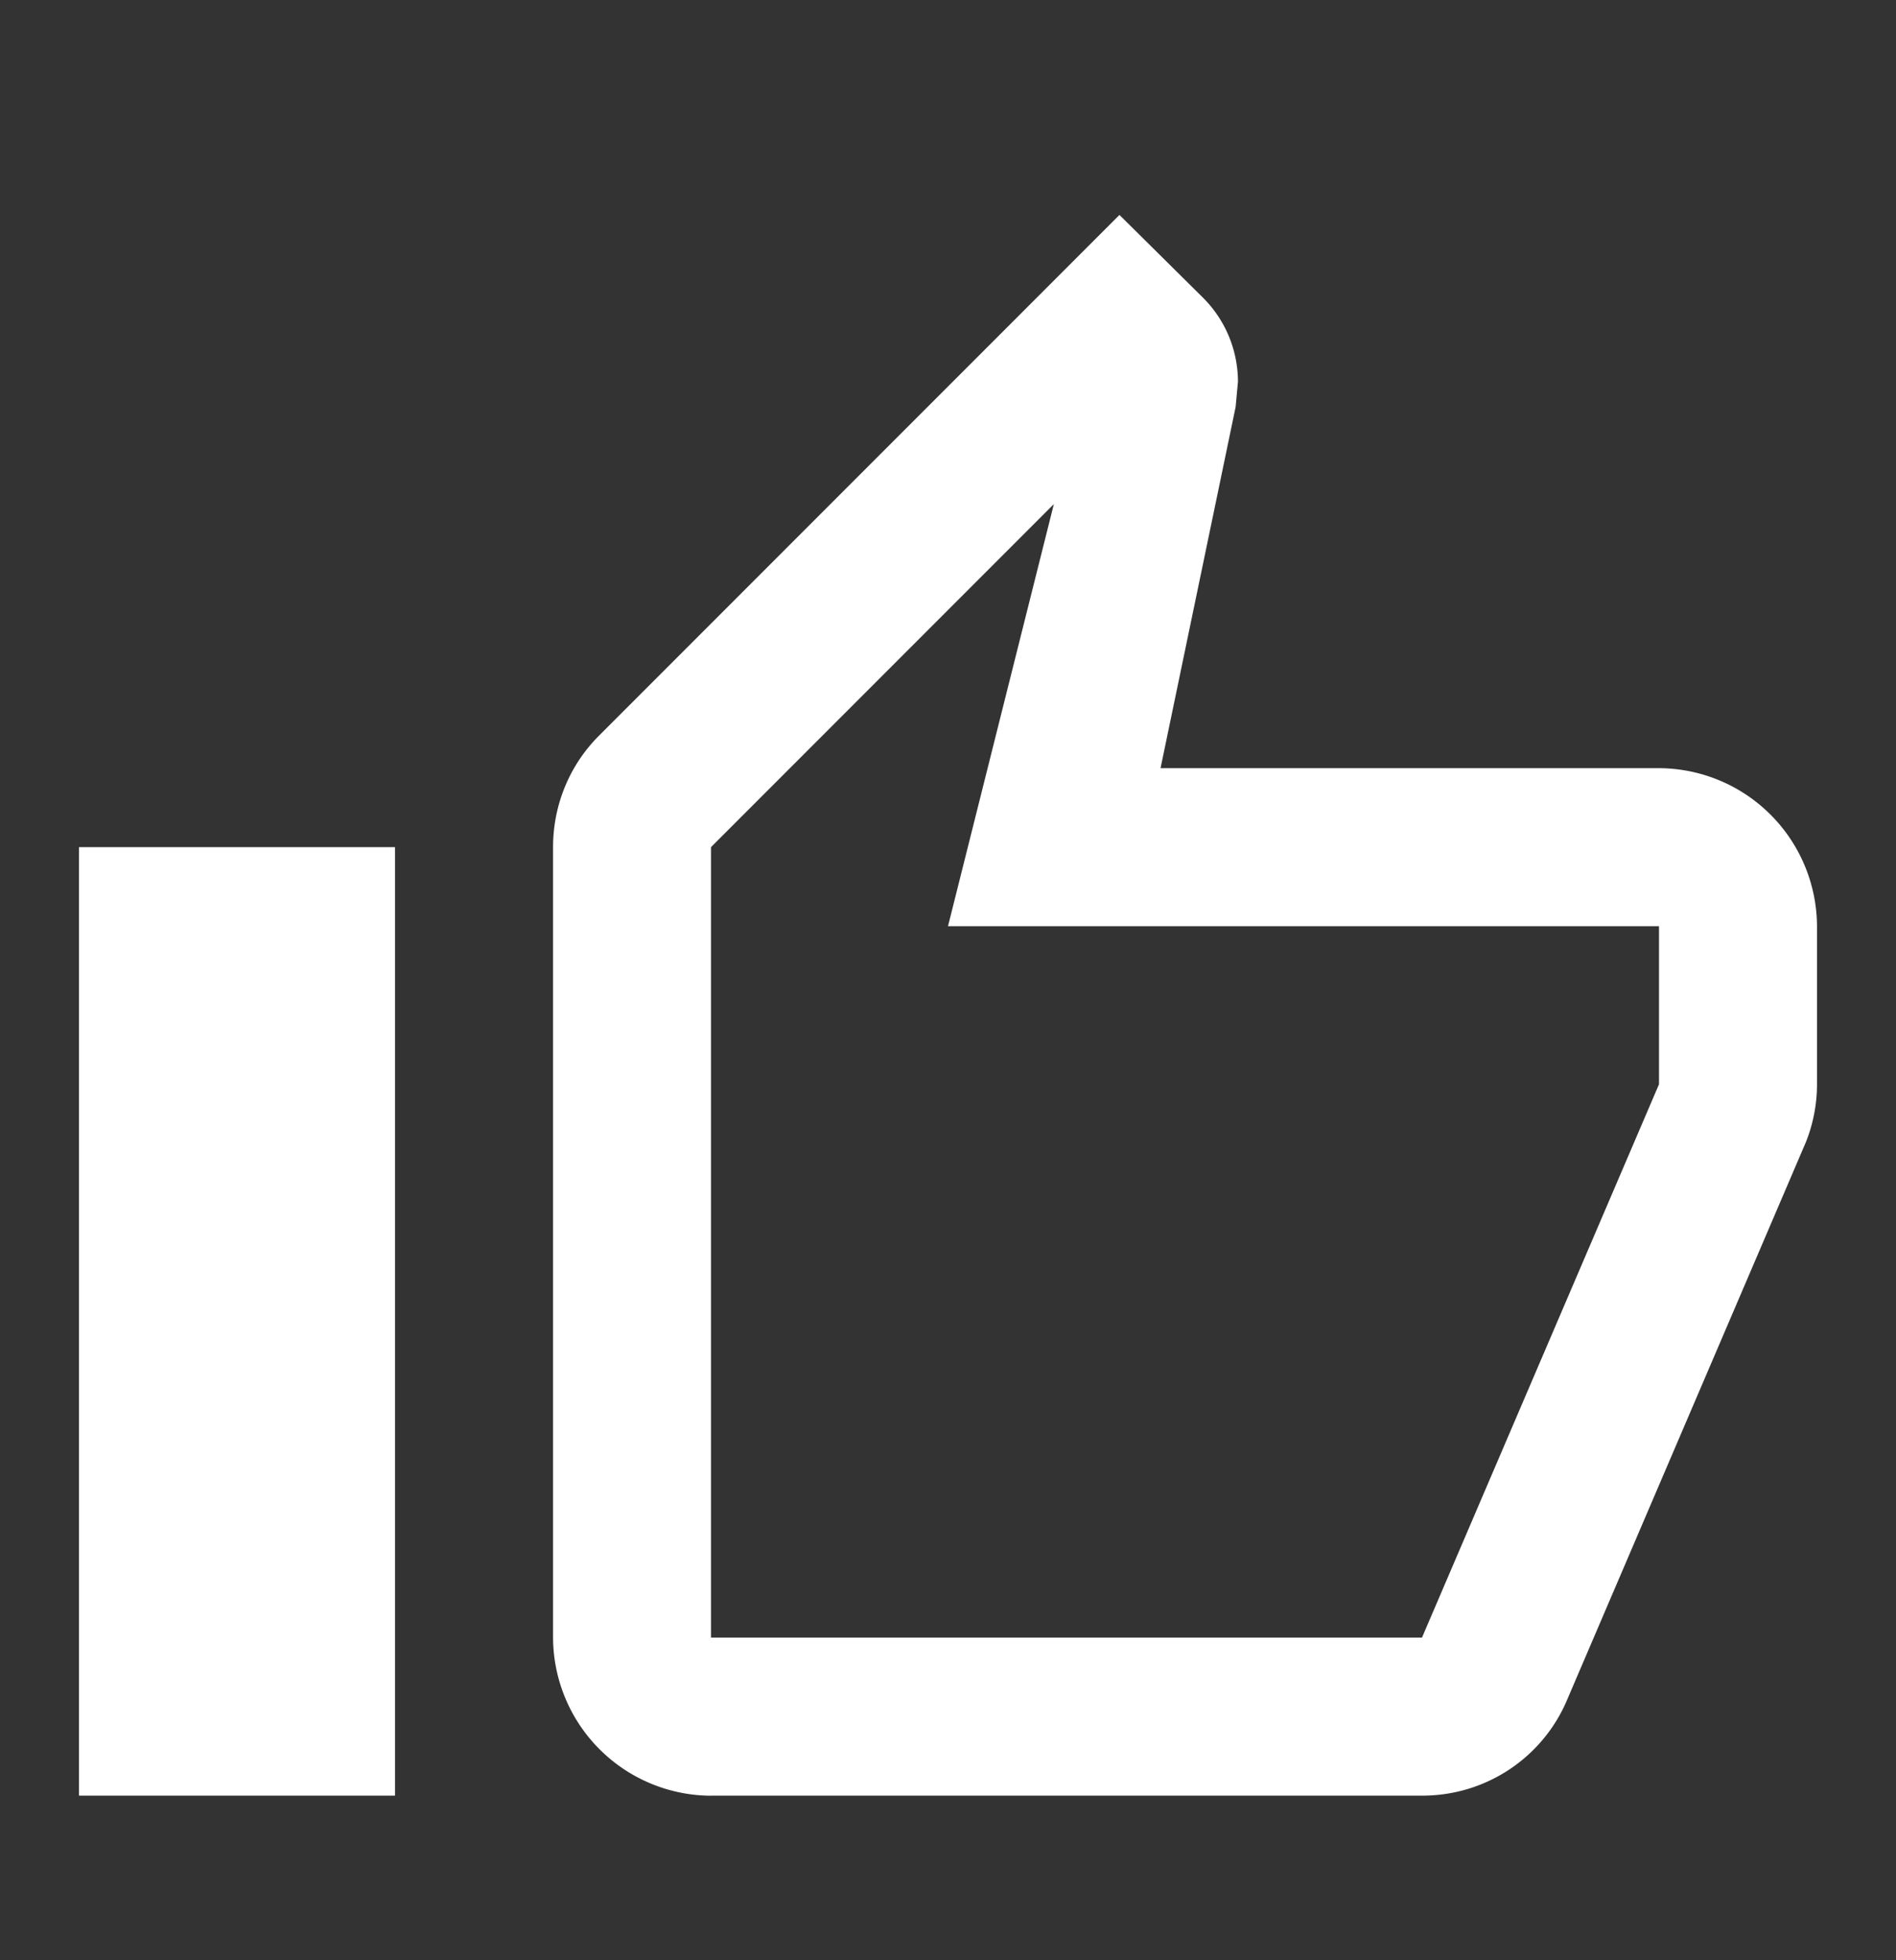
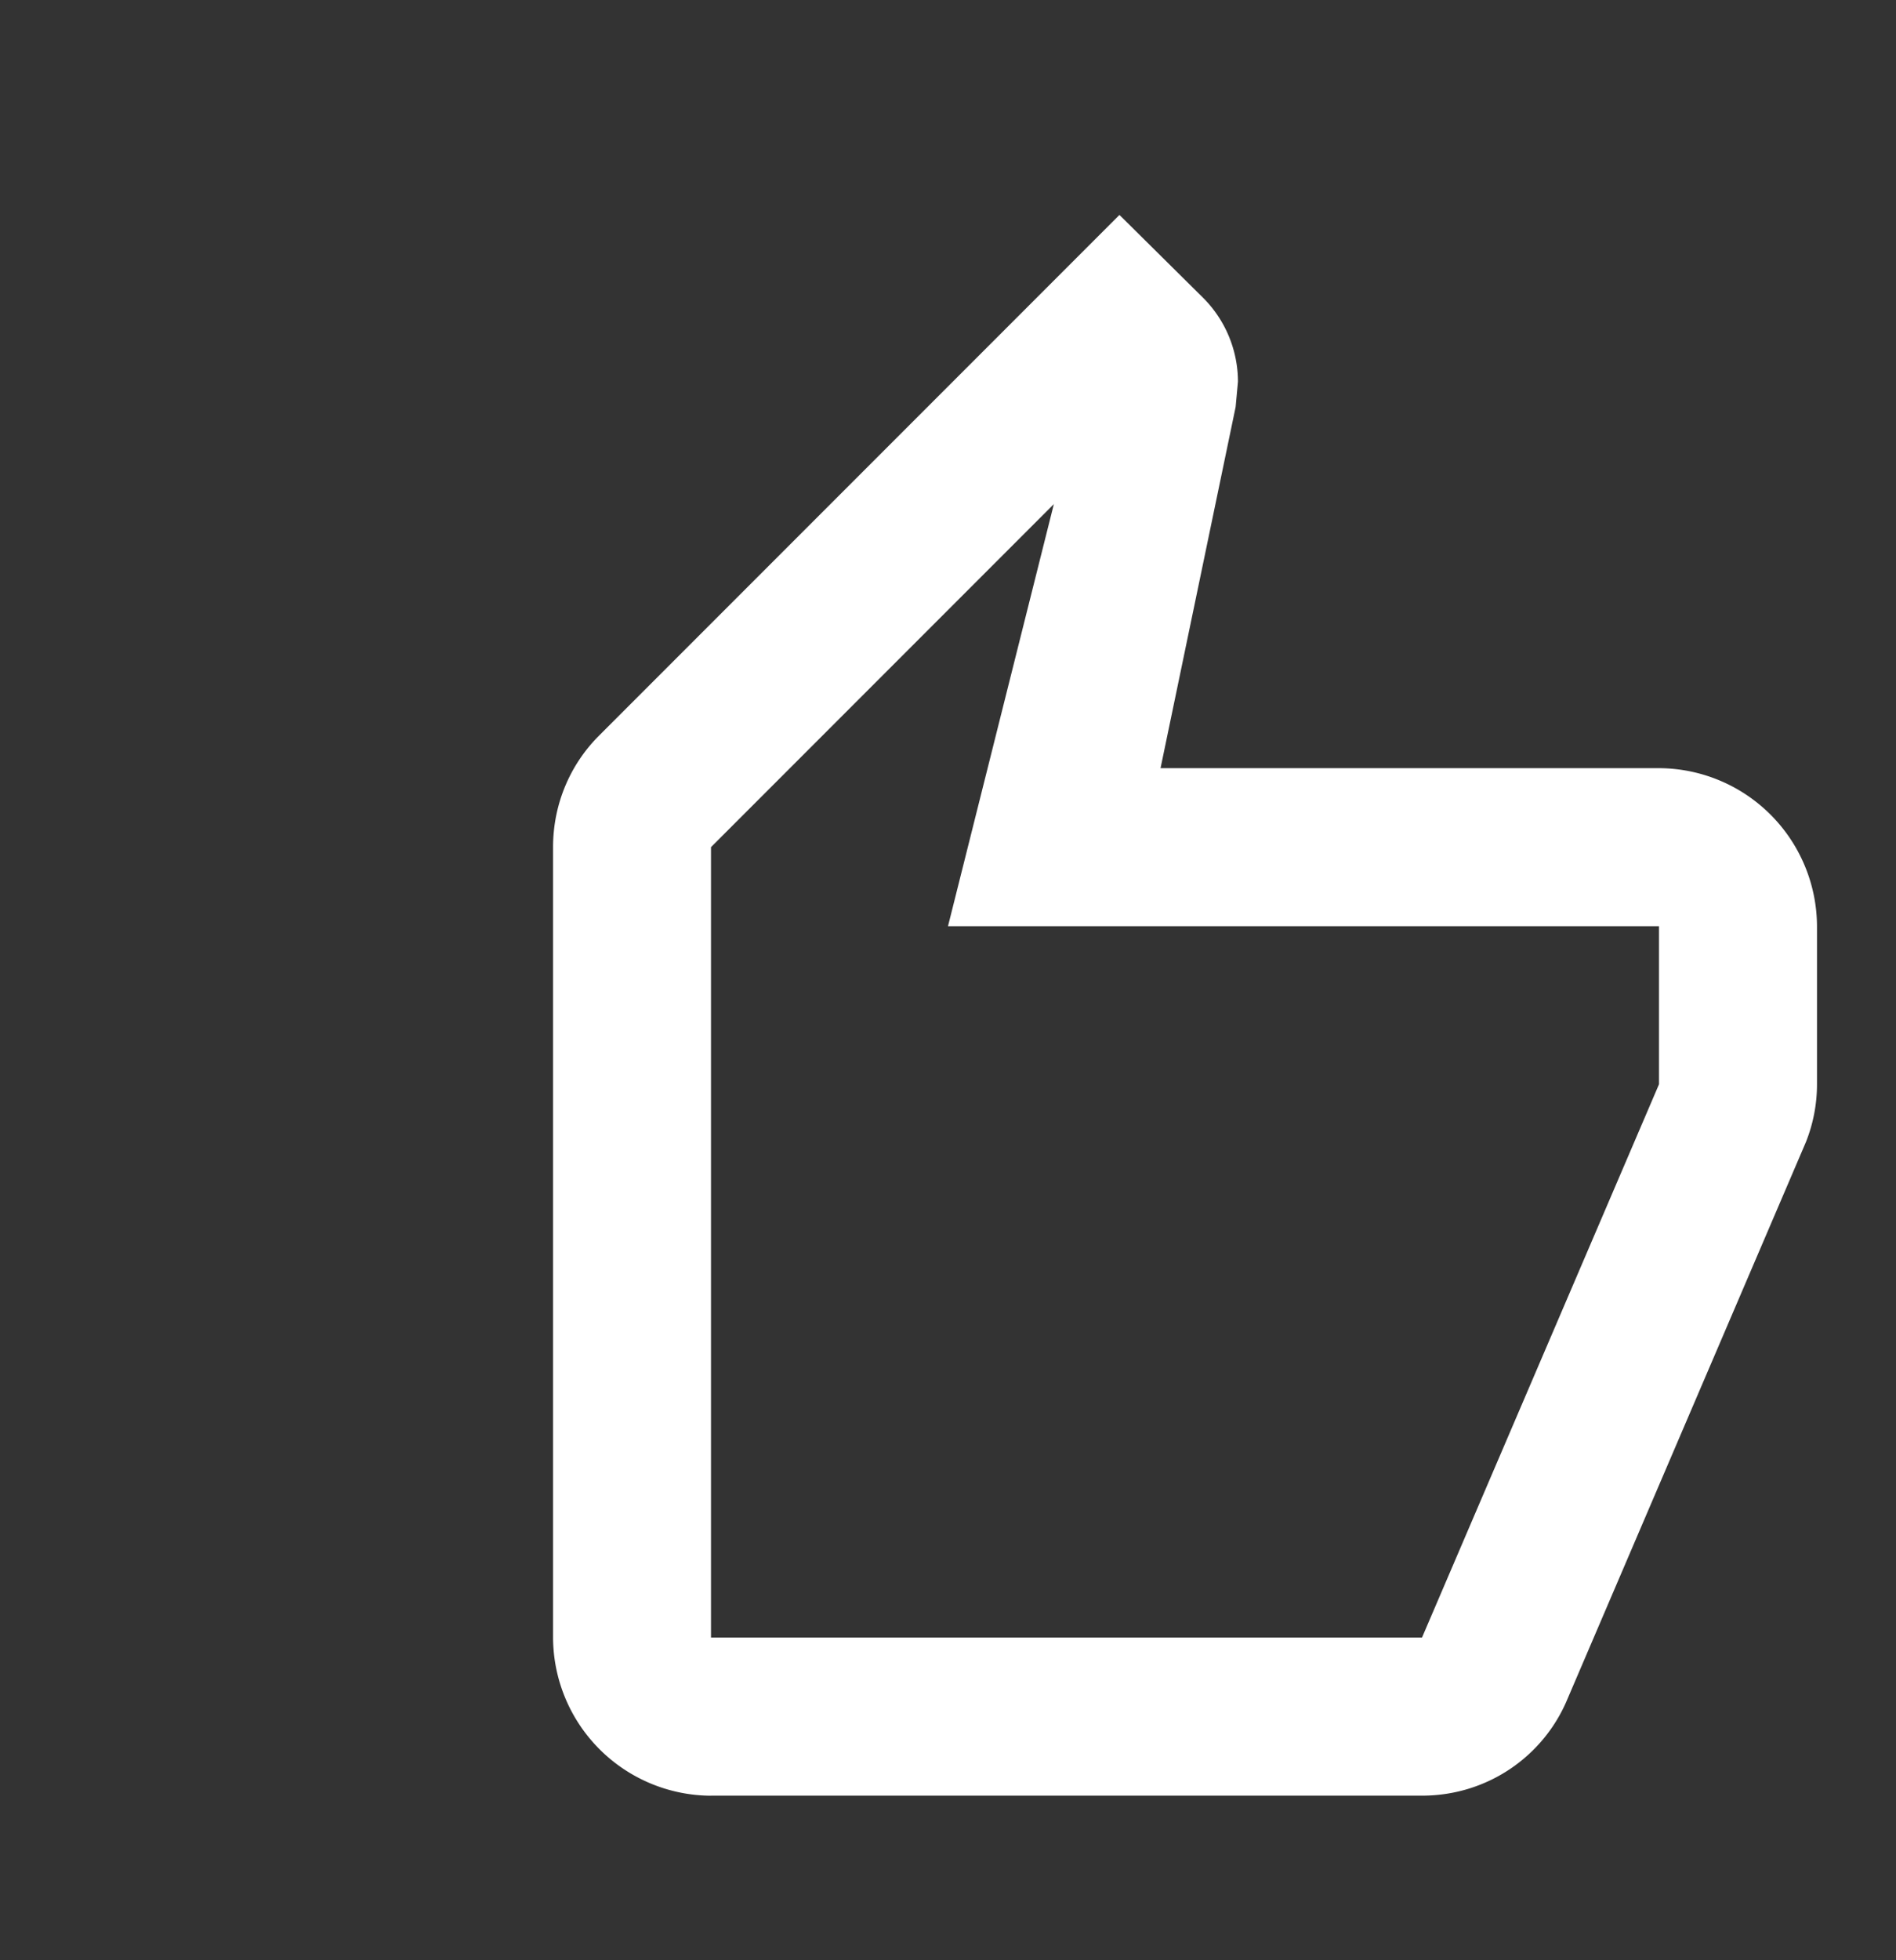
<svg xmlns="http://www.w3.org/2000/svg" width="30" height="31" fill="none">
  <rect width="100%" height="100%" fill="#333333" stroke="none" />
-   <path d="M11.25 28.397H22.5c1.038 0 1.925-.625 2.3-1.525l3.775-8.812a2.47 2.47 0 0 0 .175-.912v-2.5a2.51 2.51 0 0 0-2.5-2.5h-7.887l1.188-5.712.037-.4a1.88 1.88 0 0 0-.55-1.325l-1.325-1.312-8.237 8.237c-.45.45-.725 1.075-.725 1.762v12.5a2.51 2.51 0 0 0 2.5 2.5zm0-15l5.425-5.425L15 14.647h11.25v2.5l-3.75 8.75H11.25v-12.5zm-10 0h5v15h-5v-15z" fill="#fff" />
+   <path d="M11.25 28.397H22.5c1.038 0 1.925-.625 2.3-1.525l3.775-8.812a2.47 2.47 0 0 0 .175-.912v-2.5a2.51 2.51 0 0 0-2.5-2.5h-7.887l1.188-5.712.037-.4a1.88 1.88 0 0 0-.55-1.325l-1.325-1.312-8.237 8.237c-.45.45-.725 1.075-.725 1.762v12.5a2.51 2.51 0 0 0 2.5 2.5zm0-15l5.425-5.425L15 14.647h11.25v2.5l-3.75 8.75H11.25v-12.5zm-10 0h5h-5v-15z" fill="#fff" />
</svg>